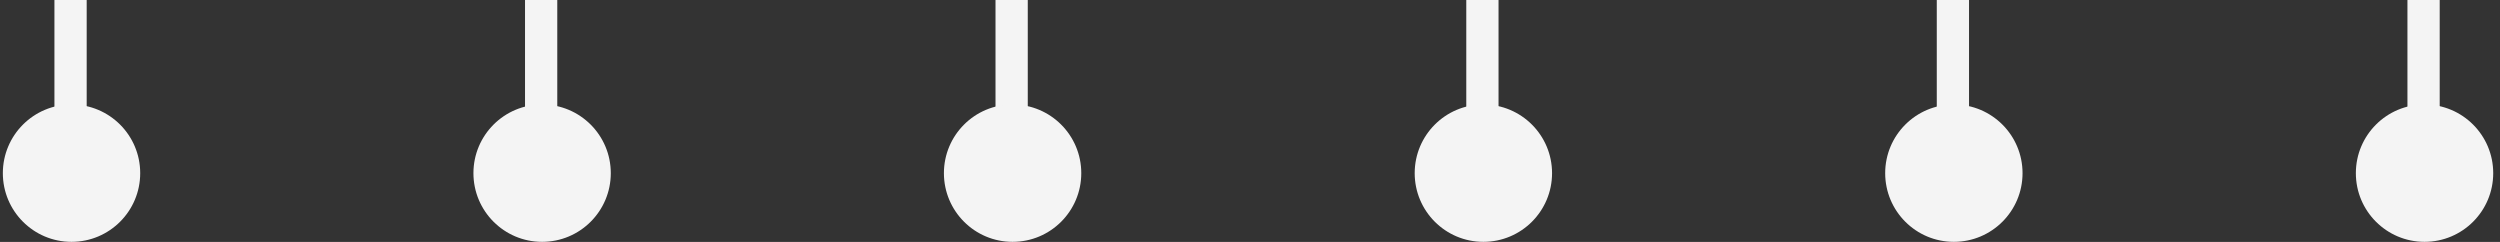
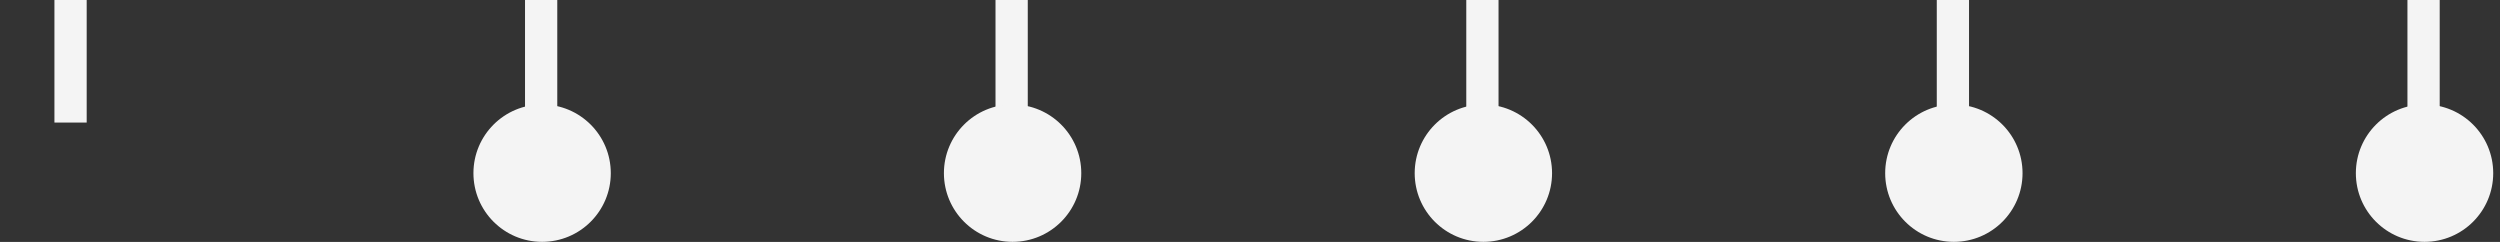
<svg xmlns="http://www.w3.org/2000/svg" width="341" height="33" viewBox="0 0 341 33" fill="none">
  <rect x="0" y="0" width="341" height="33" fill="#333333" stroke="none" />
  <rect x="7.425" width="4.399" height="16.717" fill="#F4F4F4" />
-   <circle cx="9.756" cy="23.62" r="9.368" fill="#F4F4F4" />
  <rect x="71.613" width="4.399" height="16.717" fill="#F4F4F4" />
  <circle cx="73.944" cy="23.62" r="9.368" fill="#F4F4F4" />
  <rect x="135.788" width="4.399" height="16.717" fill="#F4F4F4" />
  <circle cx="138.118" cy="23.62" r="9.368" fill="#F4F4F4" />
  <rect x="200.001" width="4.399" height="16.717" fill="#F4F4F4" />
  <circle cx="202.332" cy="23.62" r="9.368" fill="#F4F4F4" />
  <rect x="264.176" width="4.399" height="16.717" fill="#F4F4F4" />
  <circle cx="266.507" cy="23.62" r="9.368" fill="#F4F4F4" />
  <rect x="328.376" width="4.399" height="16.717" fill="#F4F4F4" />
  <circle cx="330.707" cy="23.62" r="9.368" fill="#F4F4F4" />
</svg>